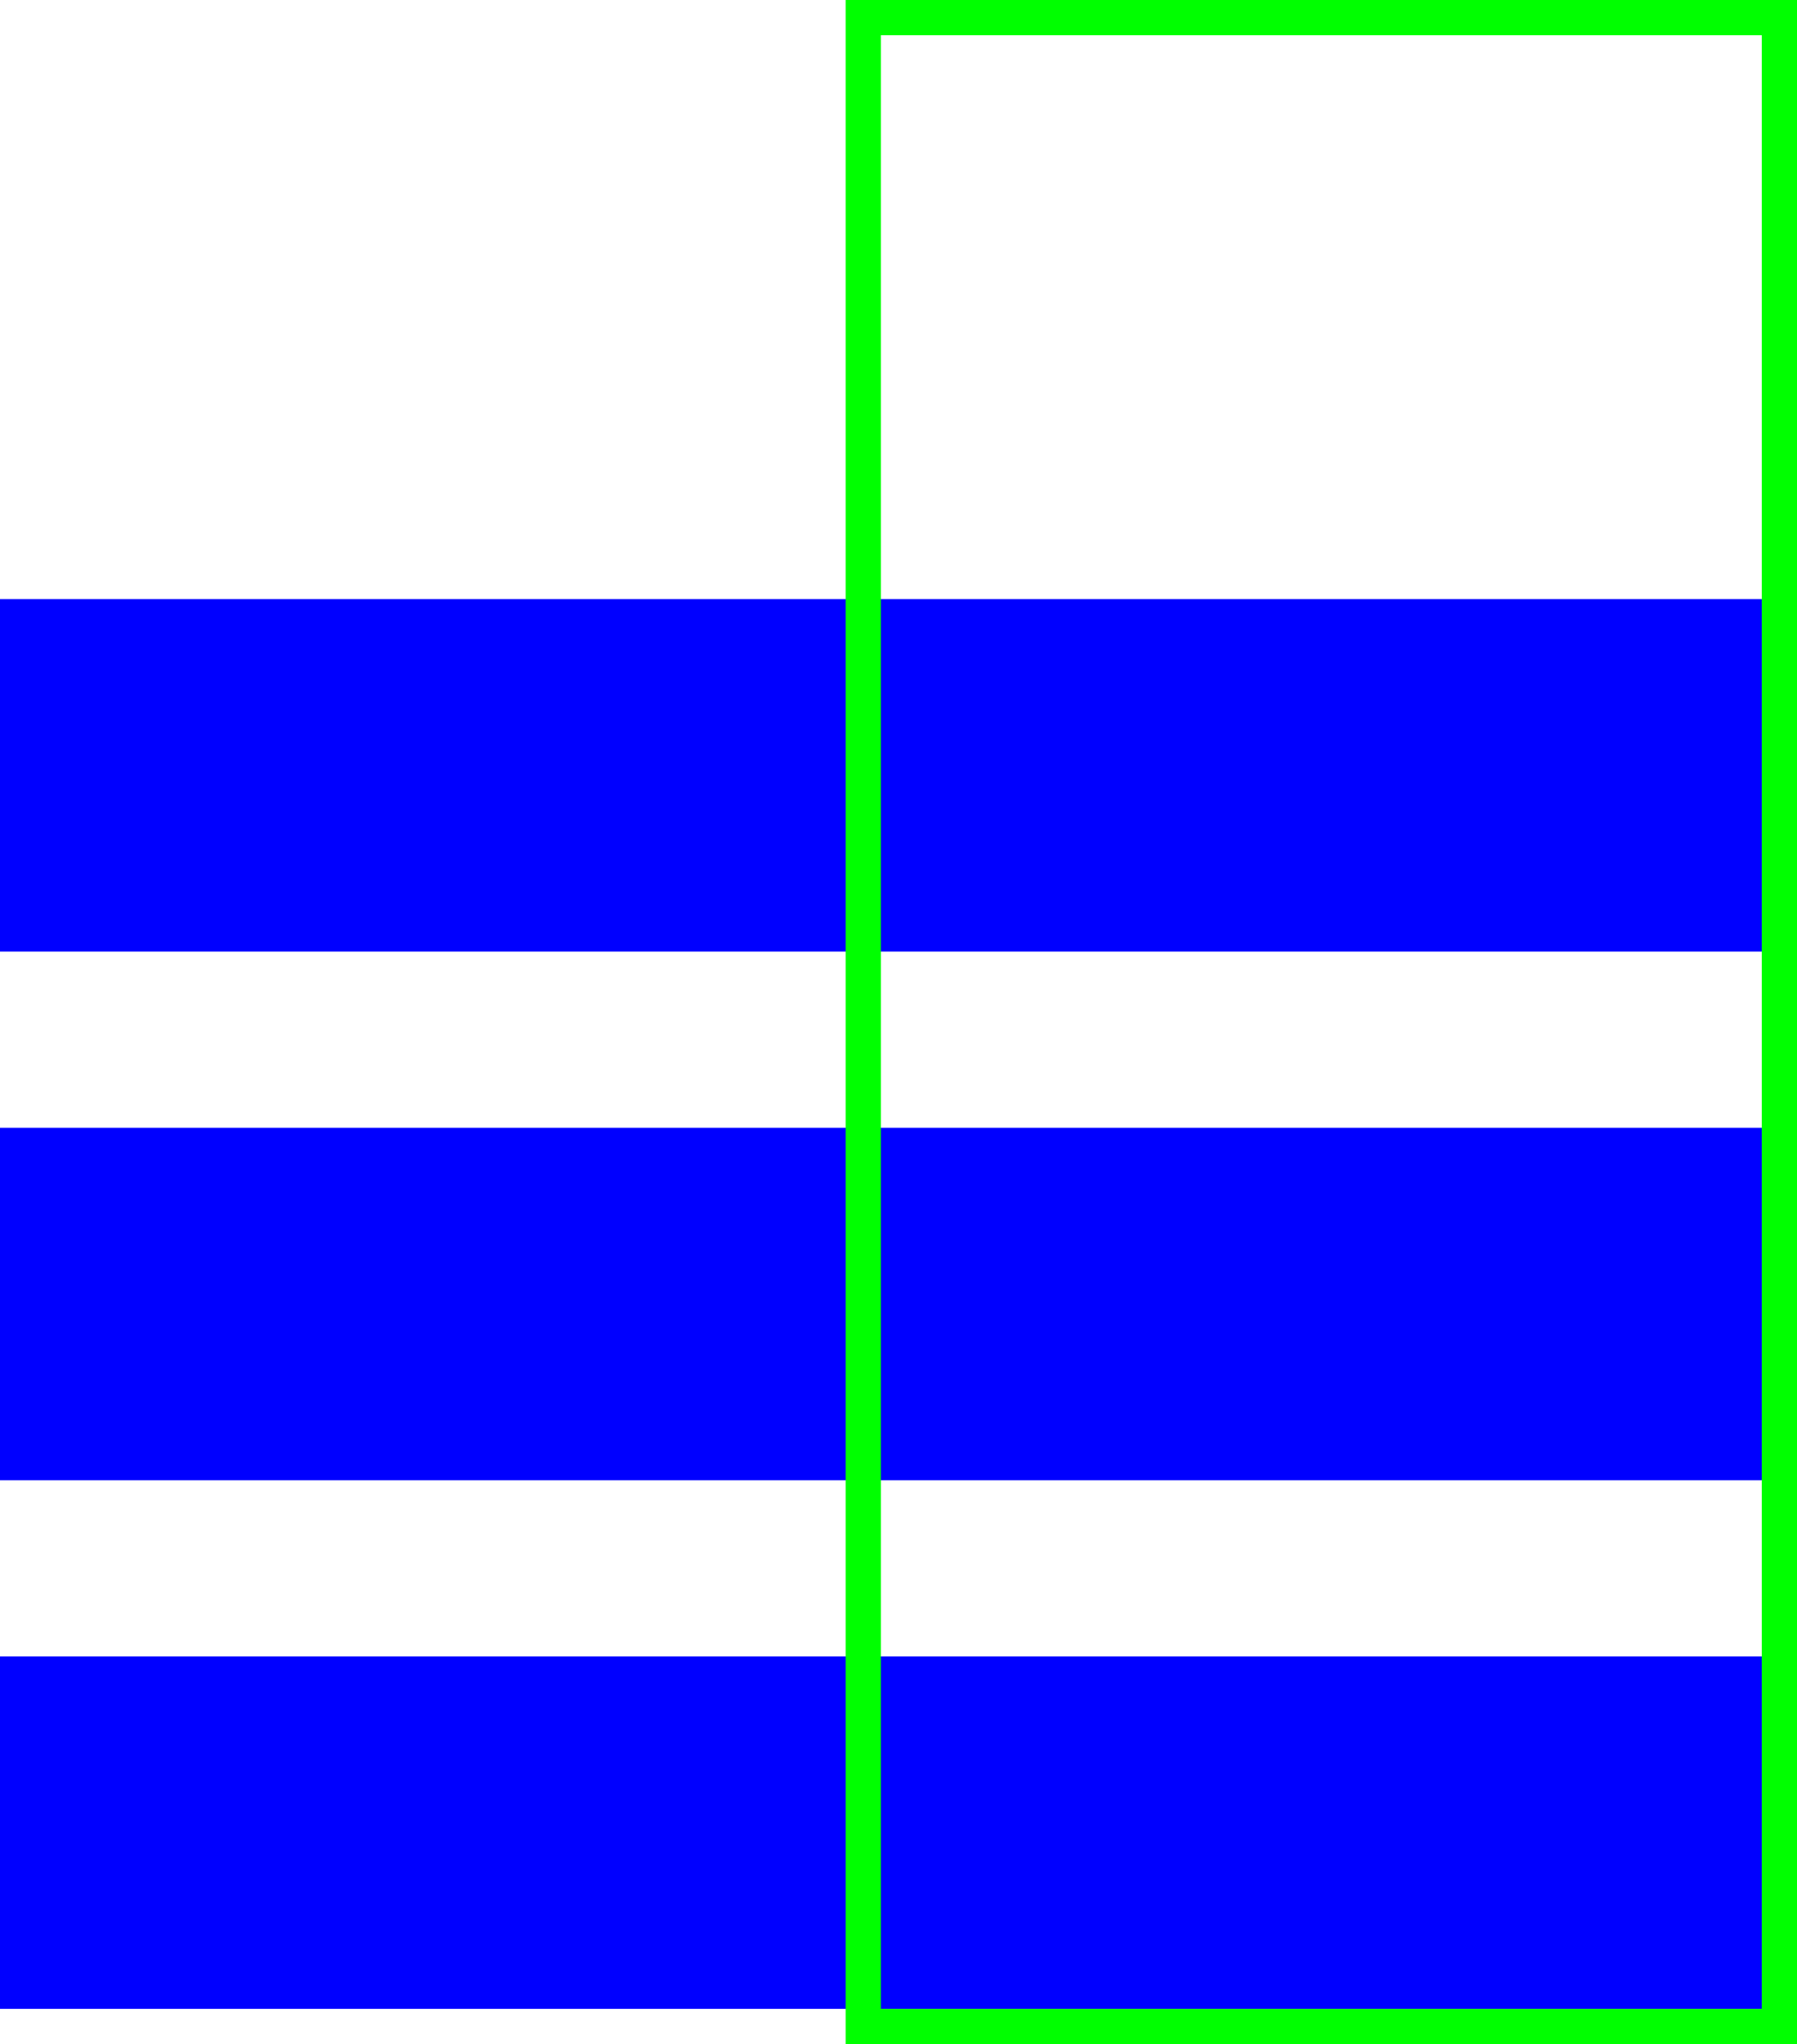
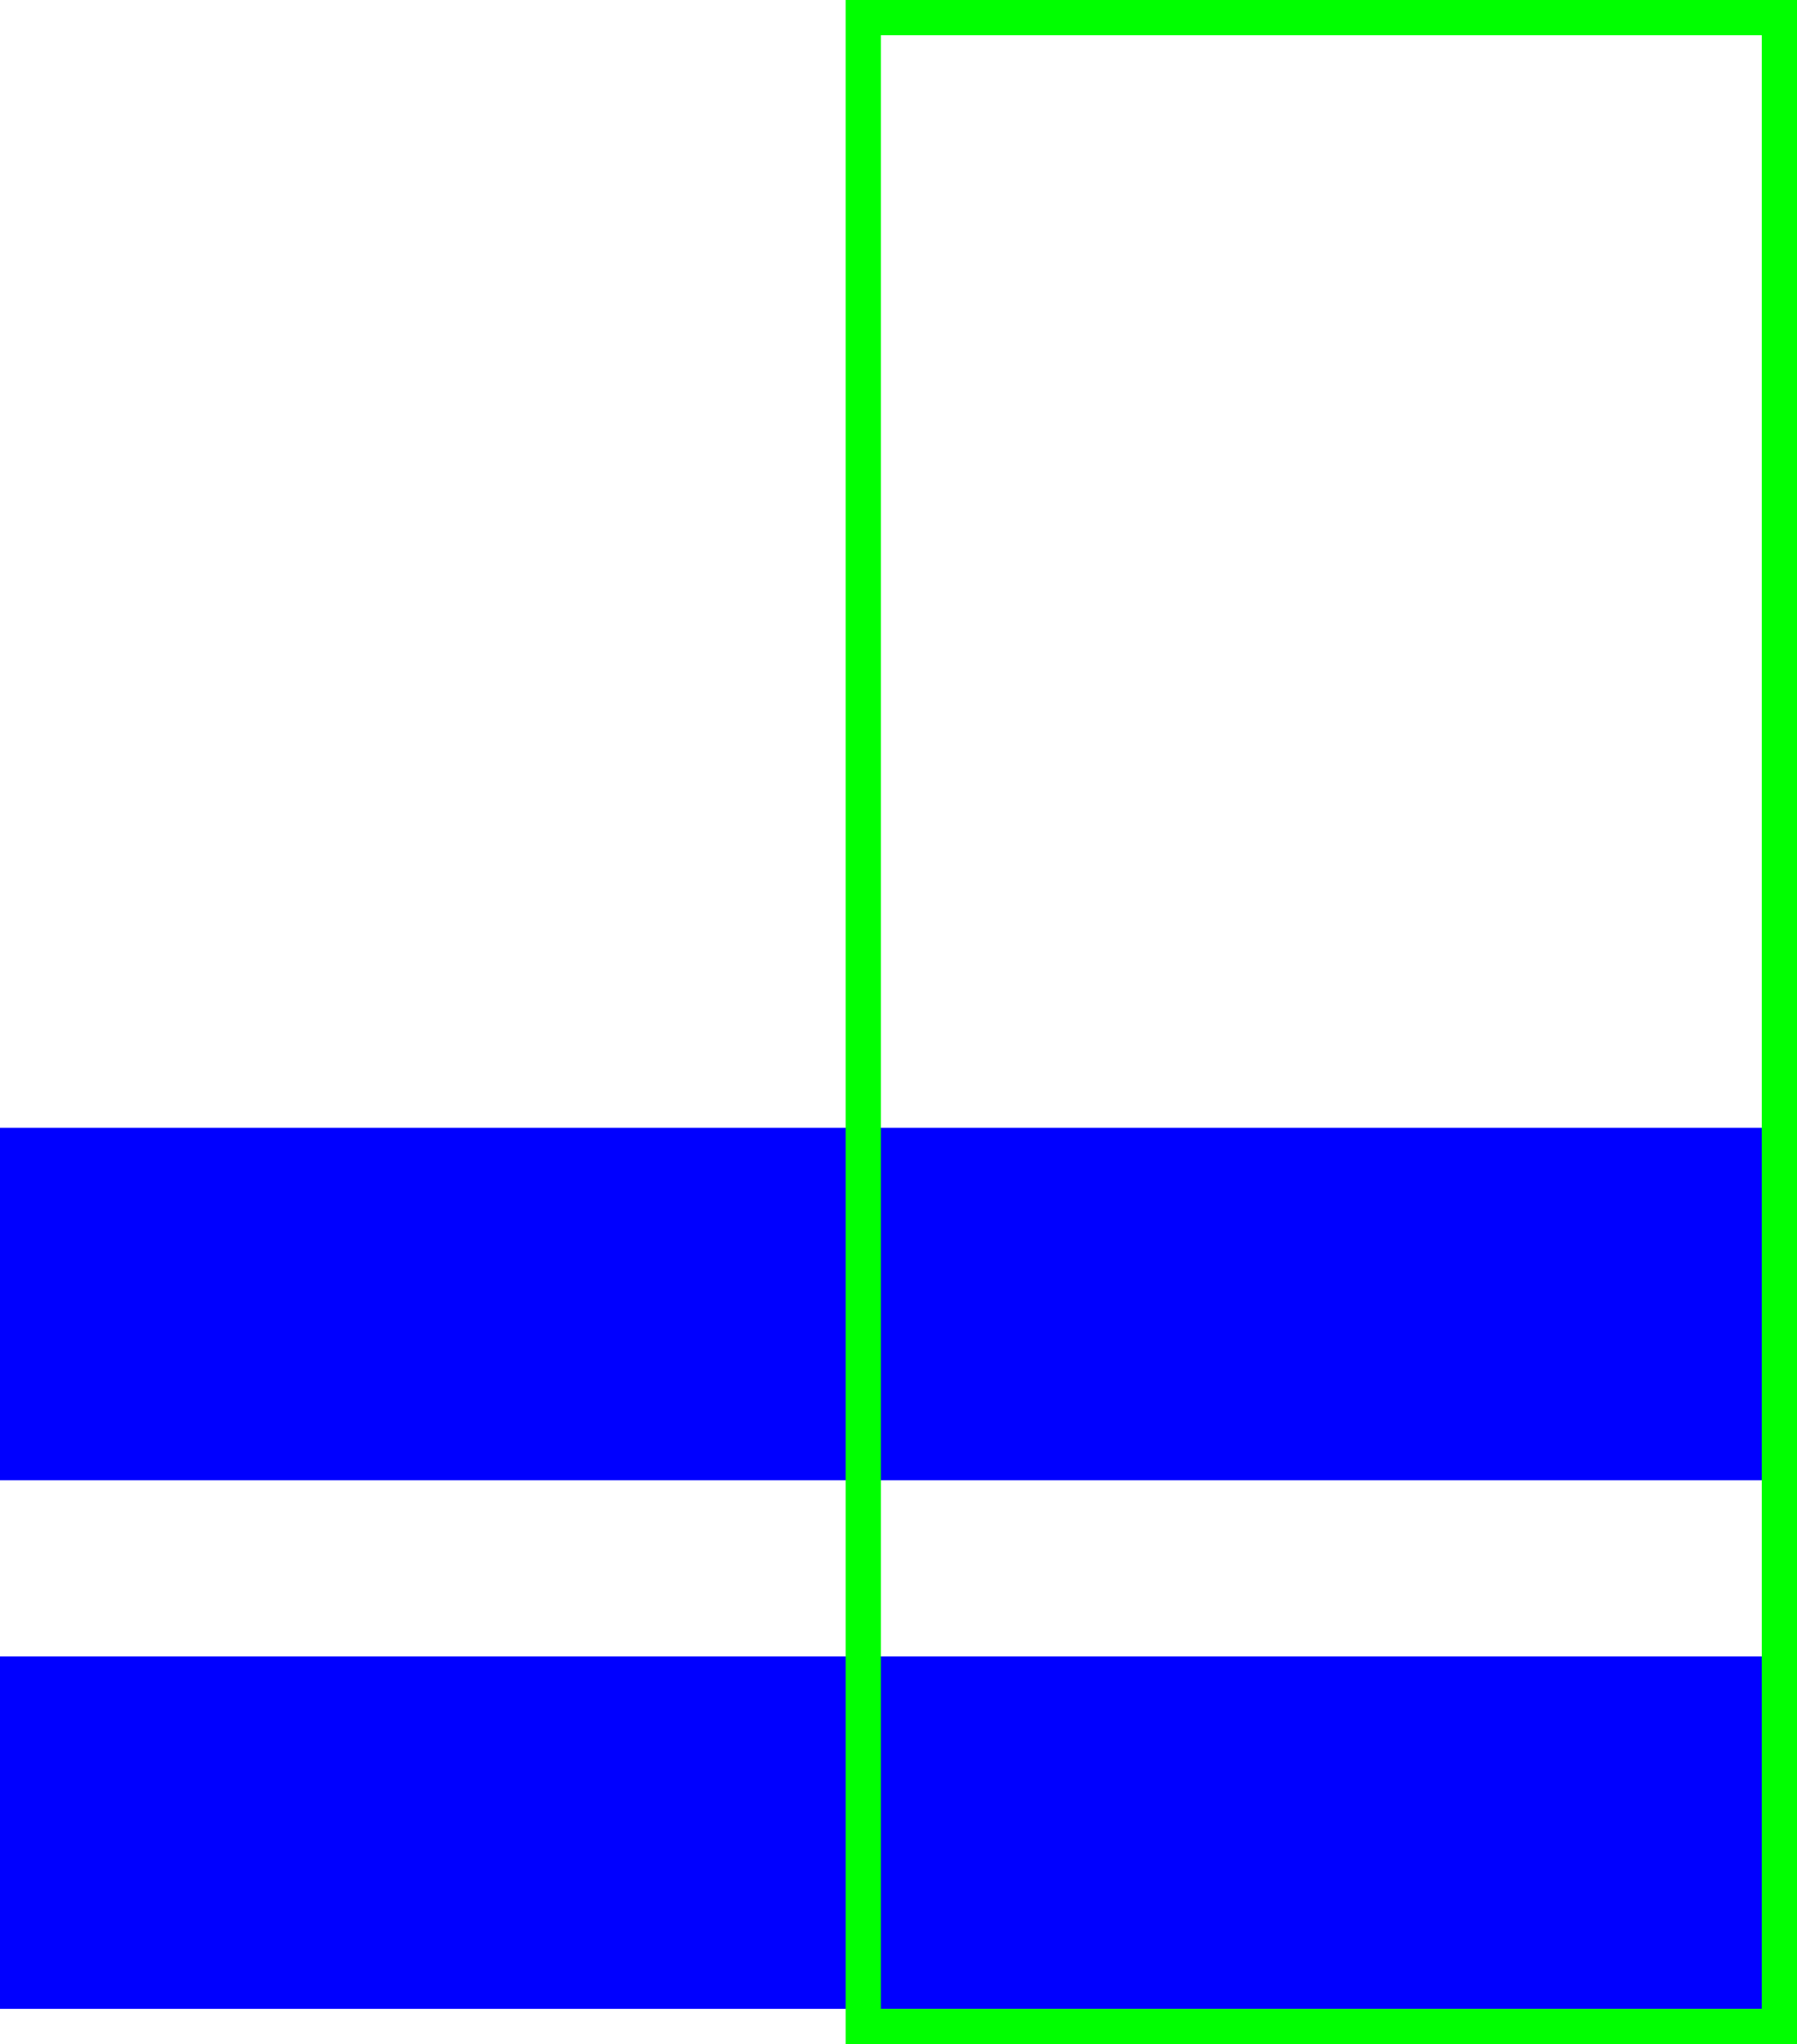
<svg xmlns="http://www.w3.org/2000/svg" version="1.1" id="Layer_1" x="0px" y="0px" viewBox="0 0 51 58" style="enable-background:new 0 0 51 58;" xml:space="preserve">
  <style type="text/css">
	.st0{fill:#0000FF;}
	.st1{fill:none;stroke:#00FF00;}
</style>
  <rect y="47" class="st0" width="50" height="10" />
  <rect y="32" class="st0" width="50" height="10" />
-   <rect y="17" class="st0" width="50" height="10" />
  <rect x="24.5" y="0.5" class="st1" width="26" height="57" />
</svg>